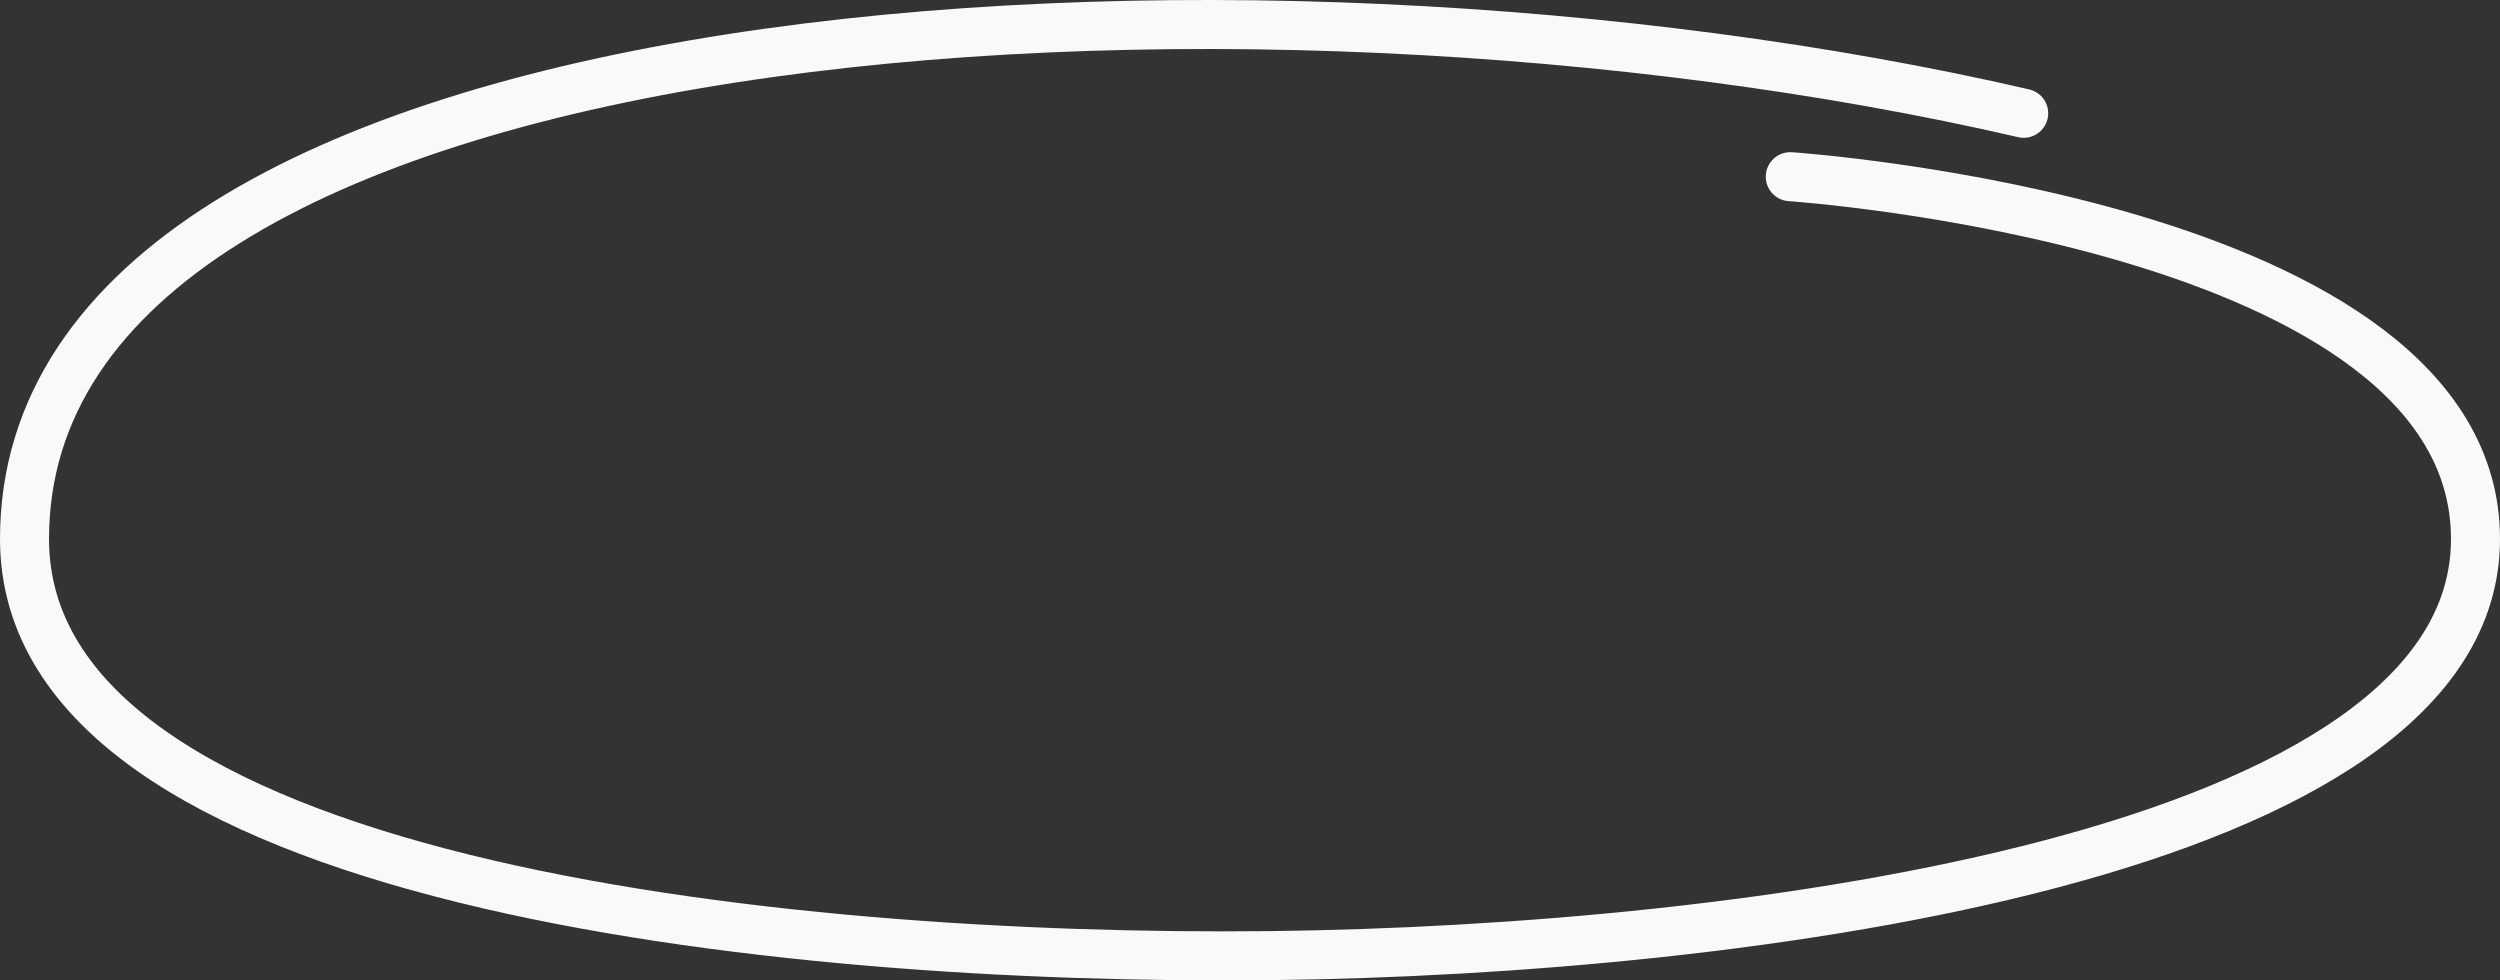
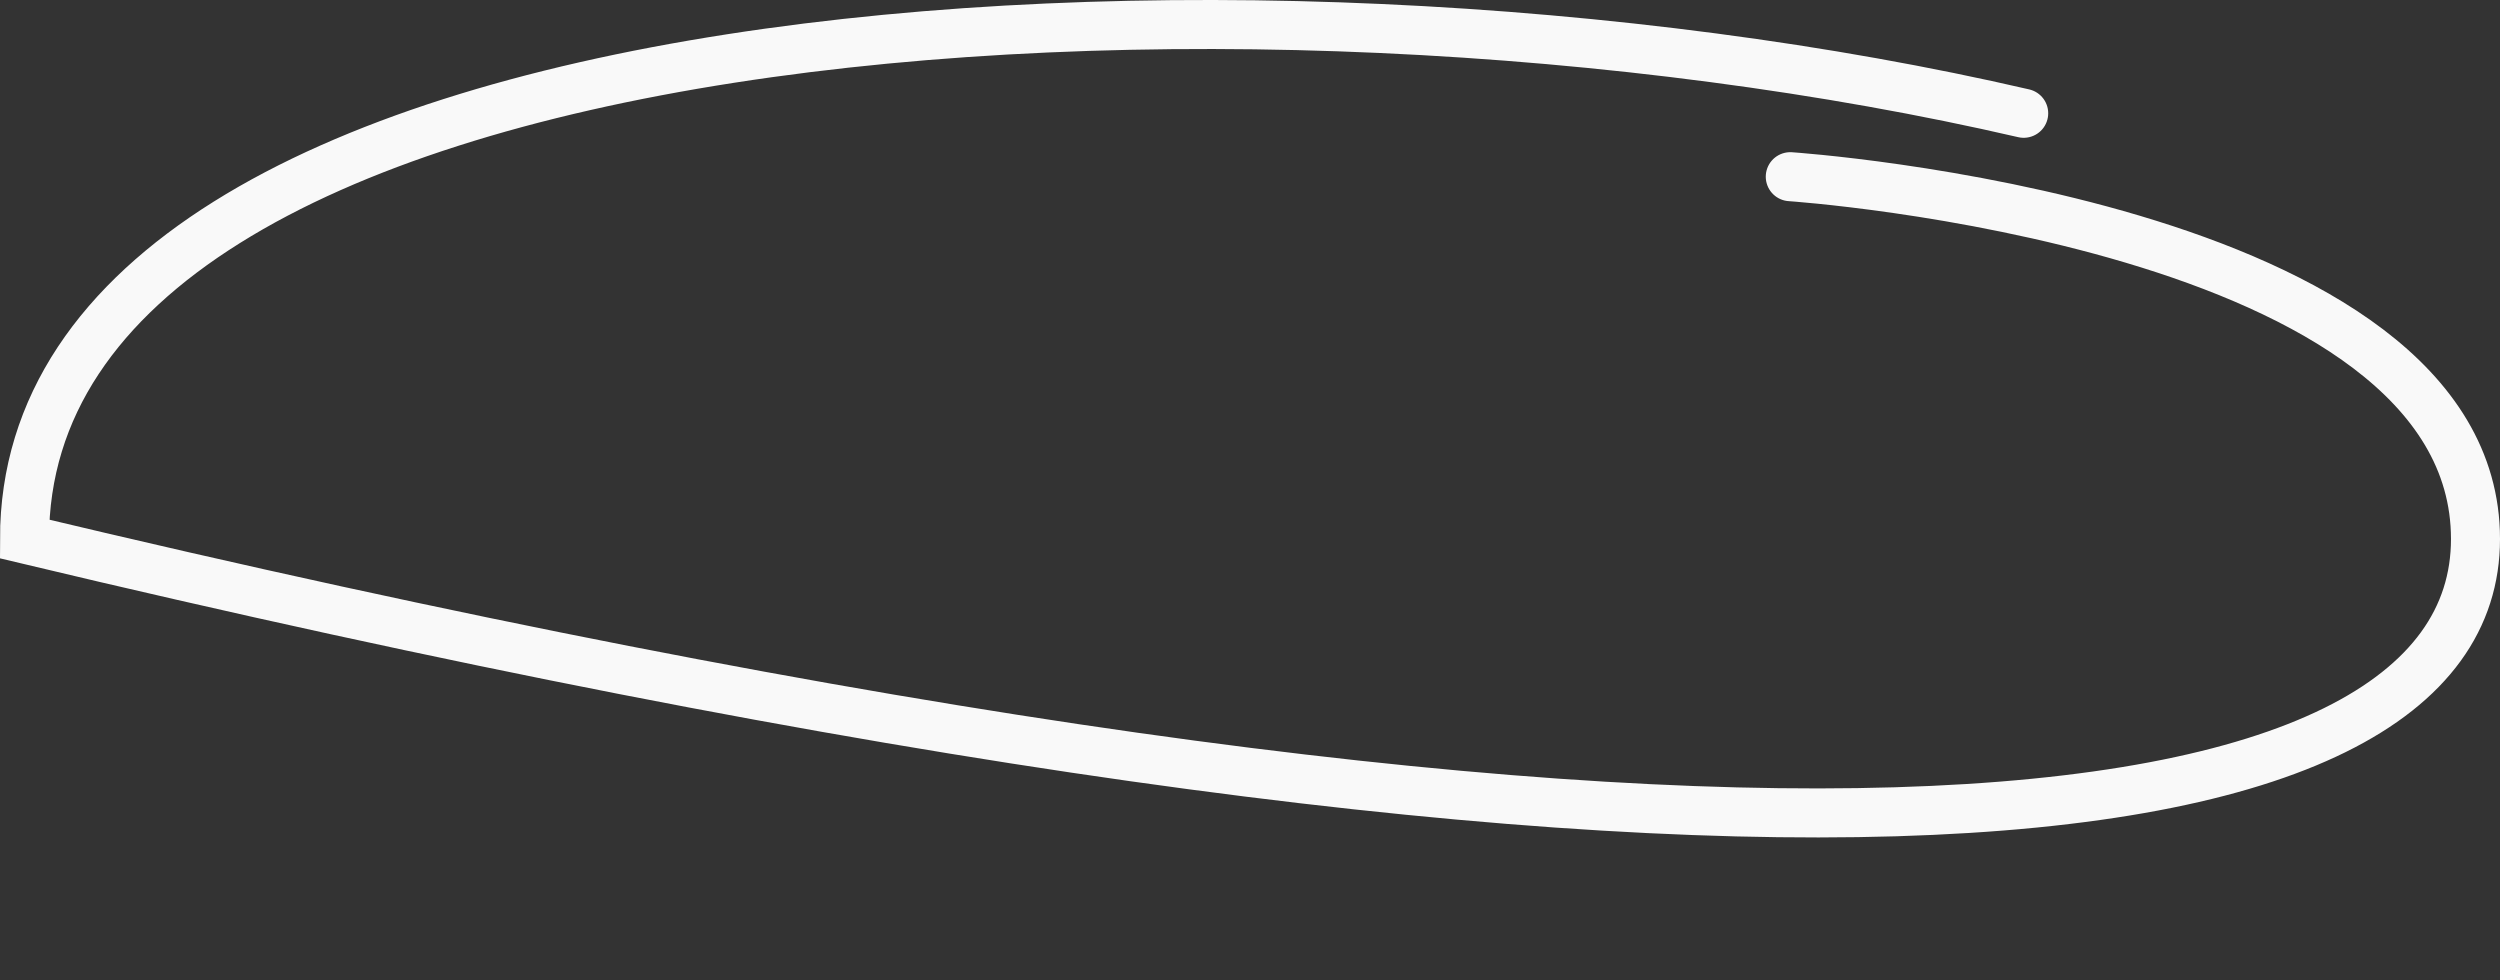
<svg xmlns="http://www.w3.org/2000/svg" width="102" height="40" viewBox="0 0 102 40" fill="none">
  <rect x="0" y="0" width="102" height="40" fill="#333333" stroke="none" />
-   <path d="M82.567 4.622C50.616 -2.768 1 0.267 1 21.991C1 36.033 31.798 39.215 51.845 38.989C71.238 38.77 101 34.892 101 21.991C101 9.089 73.043 7.209 73.043 7.209" stroke="#F9F9F9" stroke-width="2" stroke-linecap="round" />
+   <path d="M82.567 4.622C50.616 -2.768 1 0.267 1 21.991C71.238 38.77 101 34.892 101 21.991C101 9.089 73.043 7.209 73.043 7.209" stroke="#F9F9F9" stroke-width="2" stroke-linecap="round" />
</svg>